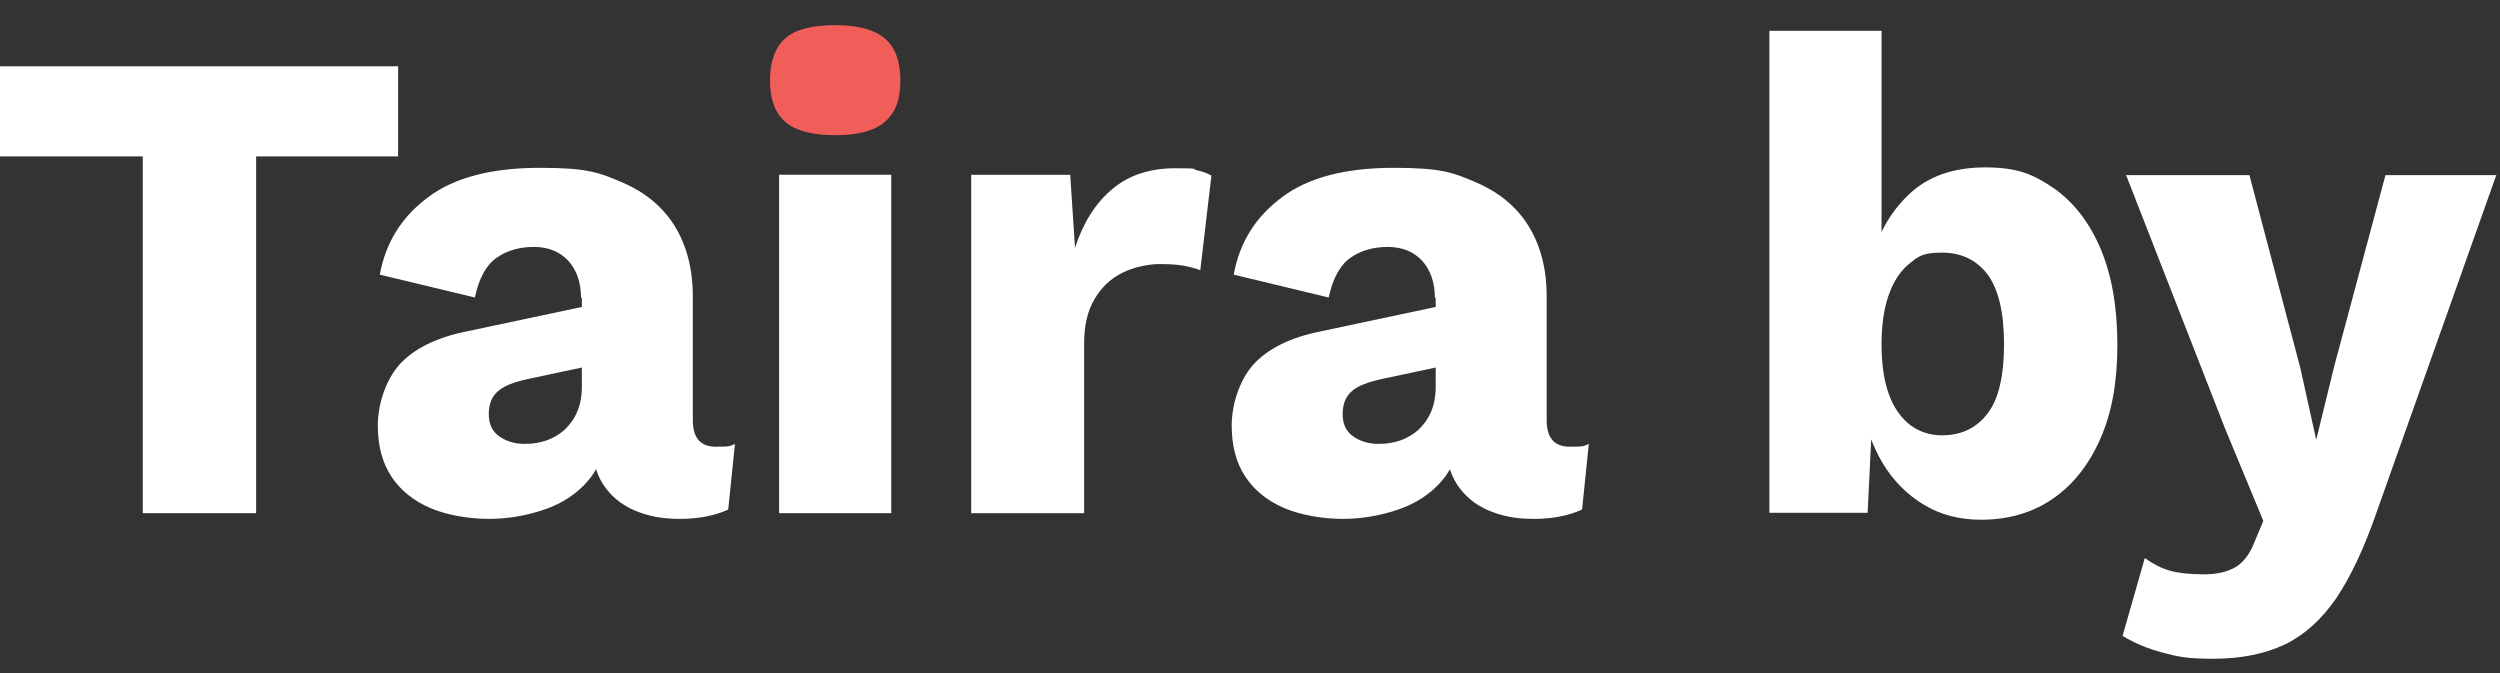
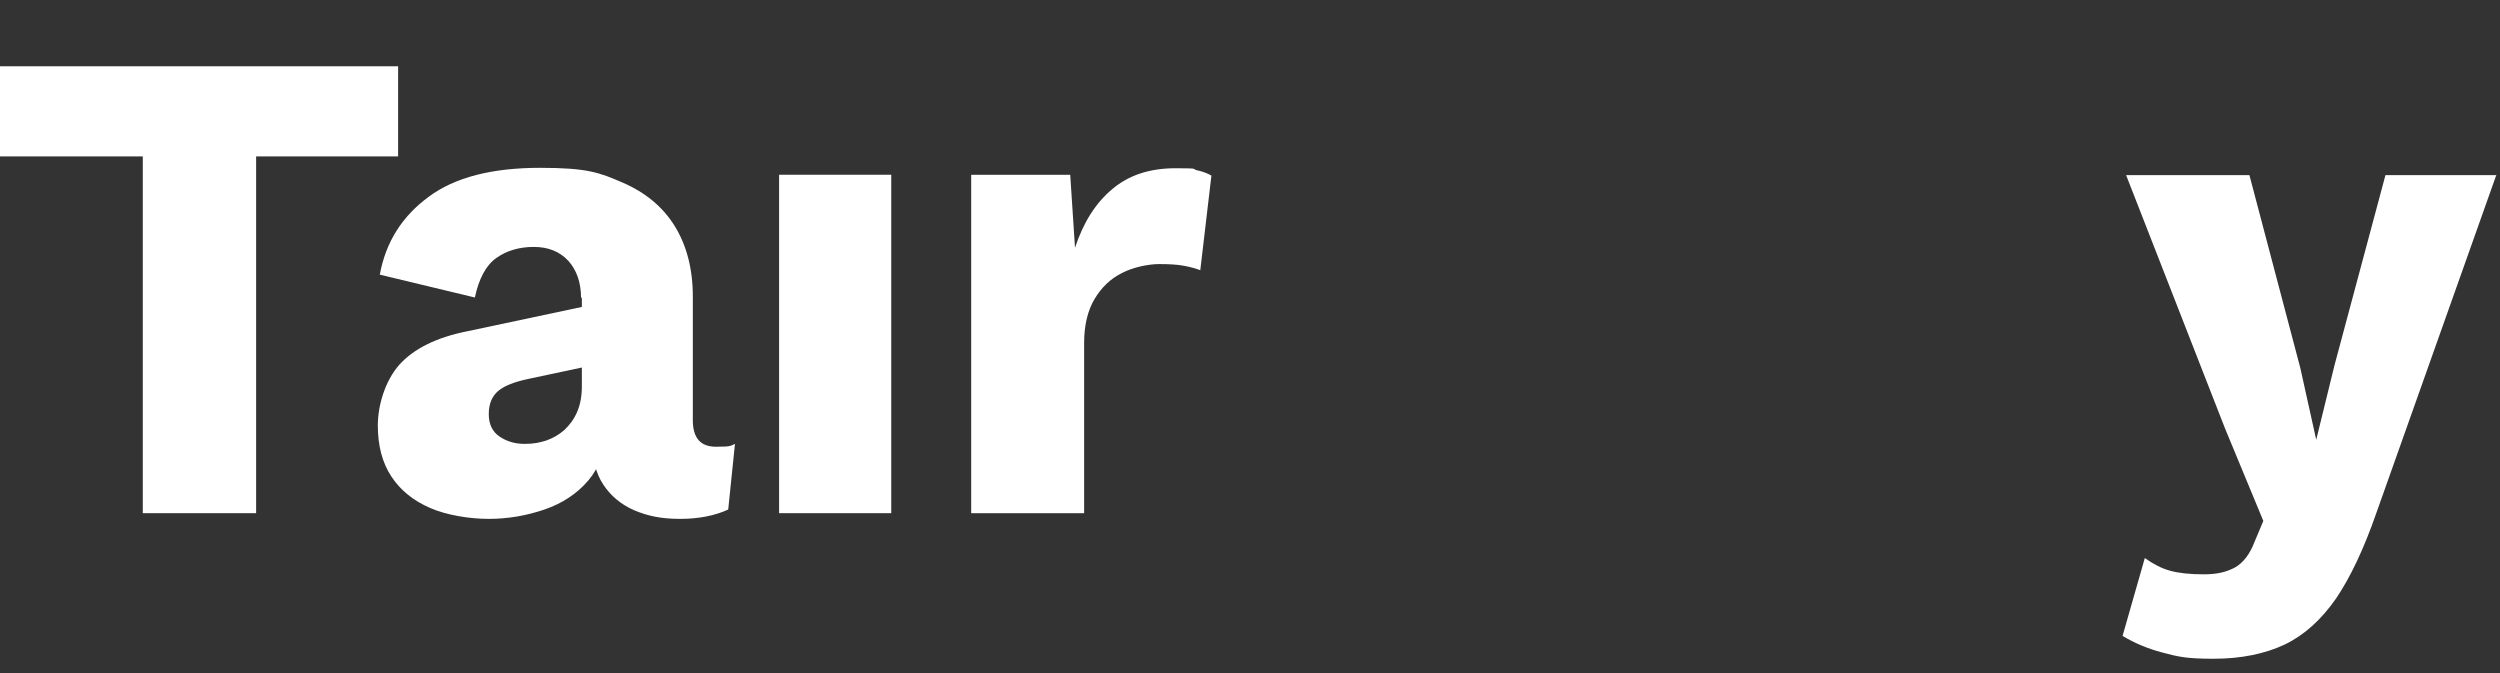
<svg xmlns="http://www.w3.org/2000/svg" width="78" height="21" viewBox="0 0 78 21" fill="none">
  <rect x="0" y="0" width="78" height="21" fill="#333333" stroke="none" />
  <path d="M12.421 2.068V4.88H7.991V16.011H4.455V4.88H0V2.068H12.421Z" fill="white" />
  <path d="M18.129 9.307C18.129 8.811 17.992 8.429 17.732 8.137C17.459 7.844 17.099 7.704 16.652 7.704C16.206 7.704 15.808 7.819 15.486 8.048C15.163 8.277 14.94 8.696 14.816 9.282L11.85 8.569C12.036 7.551 12.545 6.75 13.376 6.139C14.195 5.529 15.362 5.236 16.851 5.236C18.34 5.236 18.712 5.389 19.419 5.694C20.127 5.999 20.672 6.445 21.045 7.043C21.417 7.64 21.616 8.378 21.616 9.243V13.111C21.616 13.658 21.851 13.938 22.335 13.938C22.819 13.938 22.782 13.912 22.931 13.849L22.72 15.897C22.31 16.088 21.802 16.189 21.218 16.189C20.635 16.189 20.213 16.1 19.791 15.922C19.382 15.744 19.059 15.477 18.824 15.121C18.588 14.765 18.476 14.307 18.476 13.76V13.632L18.873 13.48C18.873 14.09 18.7 14.586 18.352 14.994C18.005 15.401 17.546 15.706 16.987 15.897C16.429 16.088 15.846 16.189 15.25 16.189C14.654 16.189 13.935 16.075 13.414 15.846C12.892 15.617 12.495 15.299 12.21 14.866C11.925 14.434 11.788 13.899 11.788 13.276C11.788 12.653 12.011 11.889 12.458 11.381C12.905 10.884 13.612 10.528 14.568 10.338L18.464 9.511L18.439 11.406L16.466 11.826C16.057 11.915 15.746 12.029 15.548 12.195C15.349 12.36 15.25 12.602 15.25 12.92C15.25 13.238 15.362 13.467 15.585 13.62C15.808 13.772 16.069 13.849 16.367 13.849C16.665 13.849 16.826 13.81 17.037 13.747C17.248 13.671 17.434 13.569 17.608 13.416C17.769 13.263 17.905 13.085 18.005 12.856C18.104 12.627 18.154 12.36 18.154 12.055V9.269L18.129 9.307Z" fill="white" />
-   <path d="M26.057 4.218C25.338 4.218 24.829 4.078 24.506 3.811C24.184 3.531 24.023 3.099 24.023 2.514C24.023 1.929 24.184 1.471 24.506 1.191C24.829 0.911 25.35 0.784 26.057 0.784C26.765 0.784 27.273 0.924 27.596 1.191C27.931 1.471 28.092 1.903 28.092 2.514C28.092 3.124 27.931 3.531 27.596 3.811C27.261 4.091 26.752 4.218 26.057 4.218Z" fill="#F15D59" />
  <path d="M27.807 5.452H24.308V16.011H27.807V5.452Z" fill="white" />
  <path d="M30.301 16.012V5.453H33.391L33.54 7.73C33.8 6.941 34.185 6.33 34.706 5.898C35.215 5.465 35.873 5.249 36.679 5.249C37.486 5.249 37.163 5.275 37.349 5.313C37.535 5.351 37.684 5.415 37.796 5.478L37.449 8.43C37.312 8.379 37.138 8.328 36.927 8.29C36.716 8.251 36.456 8.239 36.158 8.239C35.86 8.239 35.364 8.328 35.004 8.519C34.644 8.697 34.359 8.977 34.148 9.333C33.937 9.689 33.825 10.147 33.825 10.694V16.012H30.326H30.301Z" fill="white" />
-   <path d="M44.769 9.307C44.769 8.811 44.633 8.429 44.372 8.137C44.099 7.844 43.739 7.704 43.293 7.704C42.846 7.704 42.449 7.819 42.126 8.048C41.804 8.277 41.58 8.696 41.456 9.282L38.491 8.569C38.677 7.551 39.186 6.75 40.017 6.139C40.836 5.529 42.002 5.236 43.491 5.236C44.98 5.236 45.353 5.389 46.06 5.694C46.767 5.999 47.313 6.445 47.685 7.043C48.058 7.64 48.256 8.378 48.256 9.243V13.111C48.256 13.658 48.492 13.938 48.976 13.938C49.46 13.938 49.422 13.912 49.571 13.849L49.361 15.897C48.951 16.088 48.442 16.189 47.859 16.189C47.276 16.189 46.854 16.1 46.432 15.922C46.023 15.744 45.7 15.477 45.464 15.121C45.228 14.765 45.117 14.307 45.117 13.76V13.632L45.514 13.48C45.514 14.09 45.34 14.586 44.993 14.994C44.645 15.401 44.186 15.706 43.628 15.897C43.069 16.088 42.486 16.189 41.891 16.189C41.295 16.189 40.575 16.075 40.054 15.846C39.533 15.617 39.136 15.299 38.851 14.866C38.565 14.434 38.429 13.899 38.429 13.276C38.429 12.653 38.652 11.889 39.099 11.381C39.545 10.884 40.253 10.528 41.208 10.338L45.104 9.511L45.08 11.406L43.107 11.826C42.697 11.915 42.387 12.029 42.188 12.195C41.99 12.36 41.891 12.602 41.891 12.92C41.891 13.238 42.002 13.467 42.226 13.62C42.449 13.772 42.71 13.849 43.007 13.849C43.305 13.849 43.467 13.81 43.677 13.747C43.888 13.671 44.075 13.569 44.248 13.416C44.41 13.263 44.546 13.085 44.645 12.856C44.745 12.627 44.794 12.36 44.794 12.055V9.269L44.769 9.307Z" fill="white" />
-   <path d="M61.806 16.215C61.136 16.215 60.54 16.062 60.019 15.744C59.51 15.439 59.076 15.006 58.753 14.472C58.418 13.925 58.207 13.314 58.121 12.627L58.456 12.182L58.27 15.999H55.205V0.962H58.704V8.747L58.369 8.239C58.555 7.361 58.952 6.648 59.547 6.076C60.143 5.503 60.937 5.223 61.942 5.223C62.947 5.223 63.444 5.44 64.077 5.872C64.697 6.305 65.193 6.941 65.541 7.768C65.888 8.595 66.062 9.587 66.062 10.757C66.062 11.928 65.888 12.882 65.528 13.696C65.168 14.51 64.672 15.134 64.039 15.566C63.407 15.999 62.662 16.215 61.818 16.215H61.806ZM60.59 13.582C61.198 13.582 61.669 13.353 62.017 12.895C62.364 12.437 62.526 11.711 62.526 10.732C62.526 9.752 62.352 9.027 62.017 8.569C61.669 8.111 61.198 7.882 60.59 7.882C59.982 7.882 59.858 7.997 59.572 8.226C59.287 8.455 59.076 8.786 58.927 9.205C58.778 9.625 58.704 10.147 58.704 10.745C58.704 11.343 58.778 11.864 58.927 12.284C59.076 12.704 59.299 13.022 59.585 13.251C59.87 13.467 60.205 13.582 60.59 13.582Z" fill="white" />
  <path d="M77.888 5.452L74.14 16.011C73.755 17.118 73.334 18.009 72.887 18.67C72.428 19.332 71.894 19.815 71.286 20.108C70.666 20.4 69.921 20.553 69.065 20.553C68.209 20.553 67.961 20.489 67.477 20.362C66.993 20.235 66.584 20.057 66.224 19.84L66.918 17.411C67.167 17.589 67.427 17.729 67.7 17.805C67.973 17.881 68.321 17.919 68.755 17.919C69.189 17.919 69.475 17.843 69.735 17.703C69.983 17.563 70.194 17.296 70.343 16.902L70.616 16.253L69.425 13.378L66.335 5.465H70.182L71.77 11.482L72.266 13.721L72.837 11.393L74.426 5.465H77.9L77.888 5.452Z" fill="white" />
</svg>